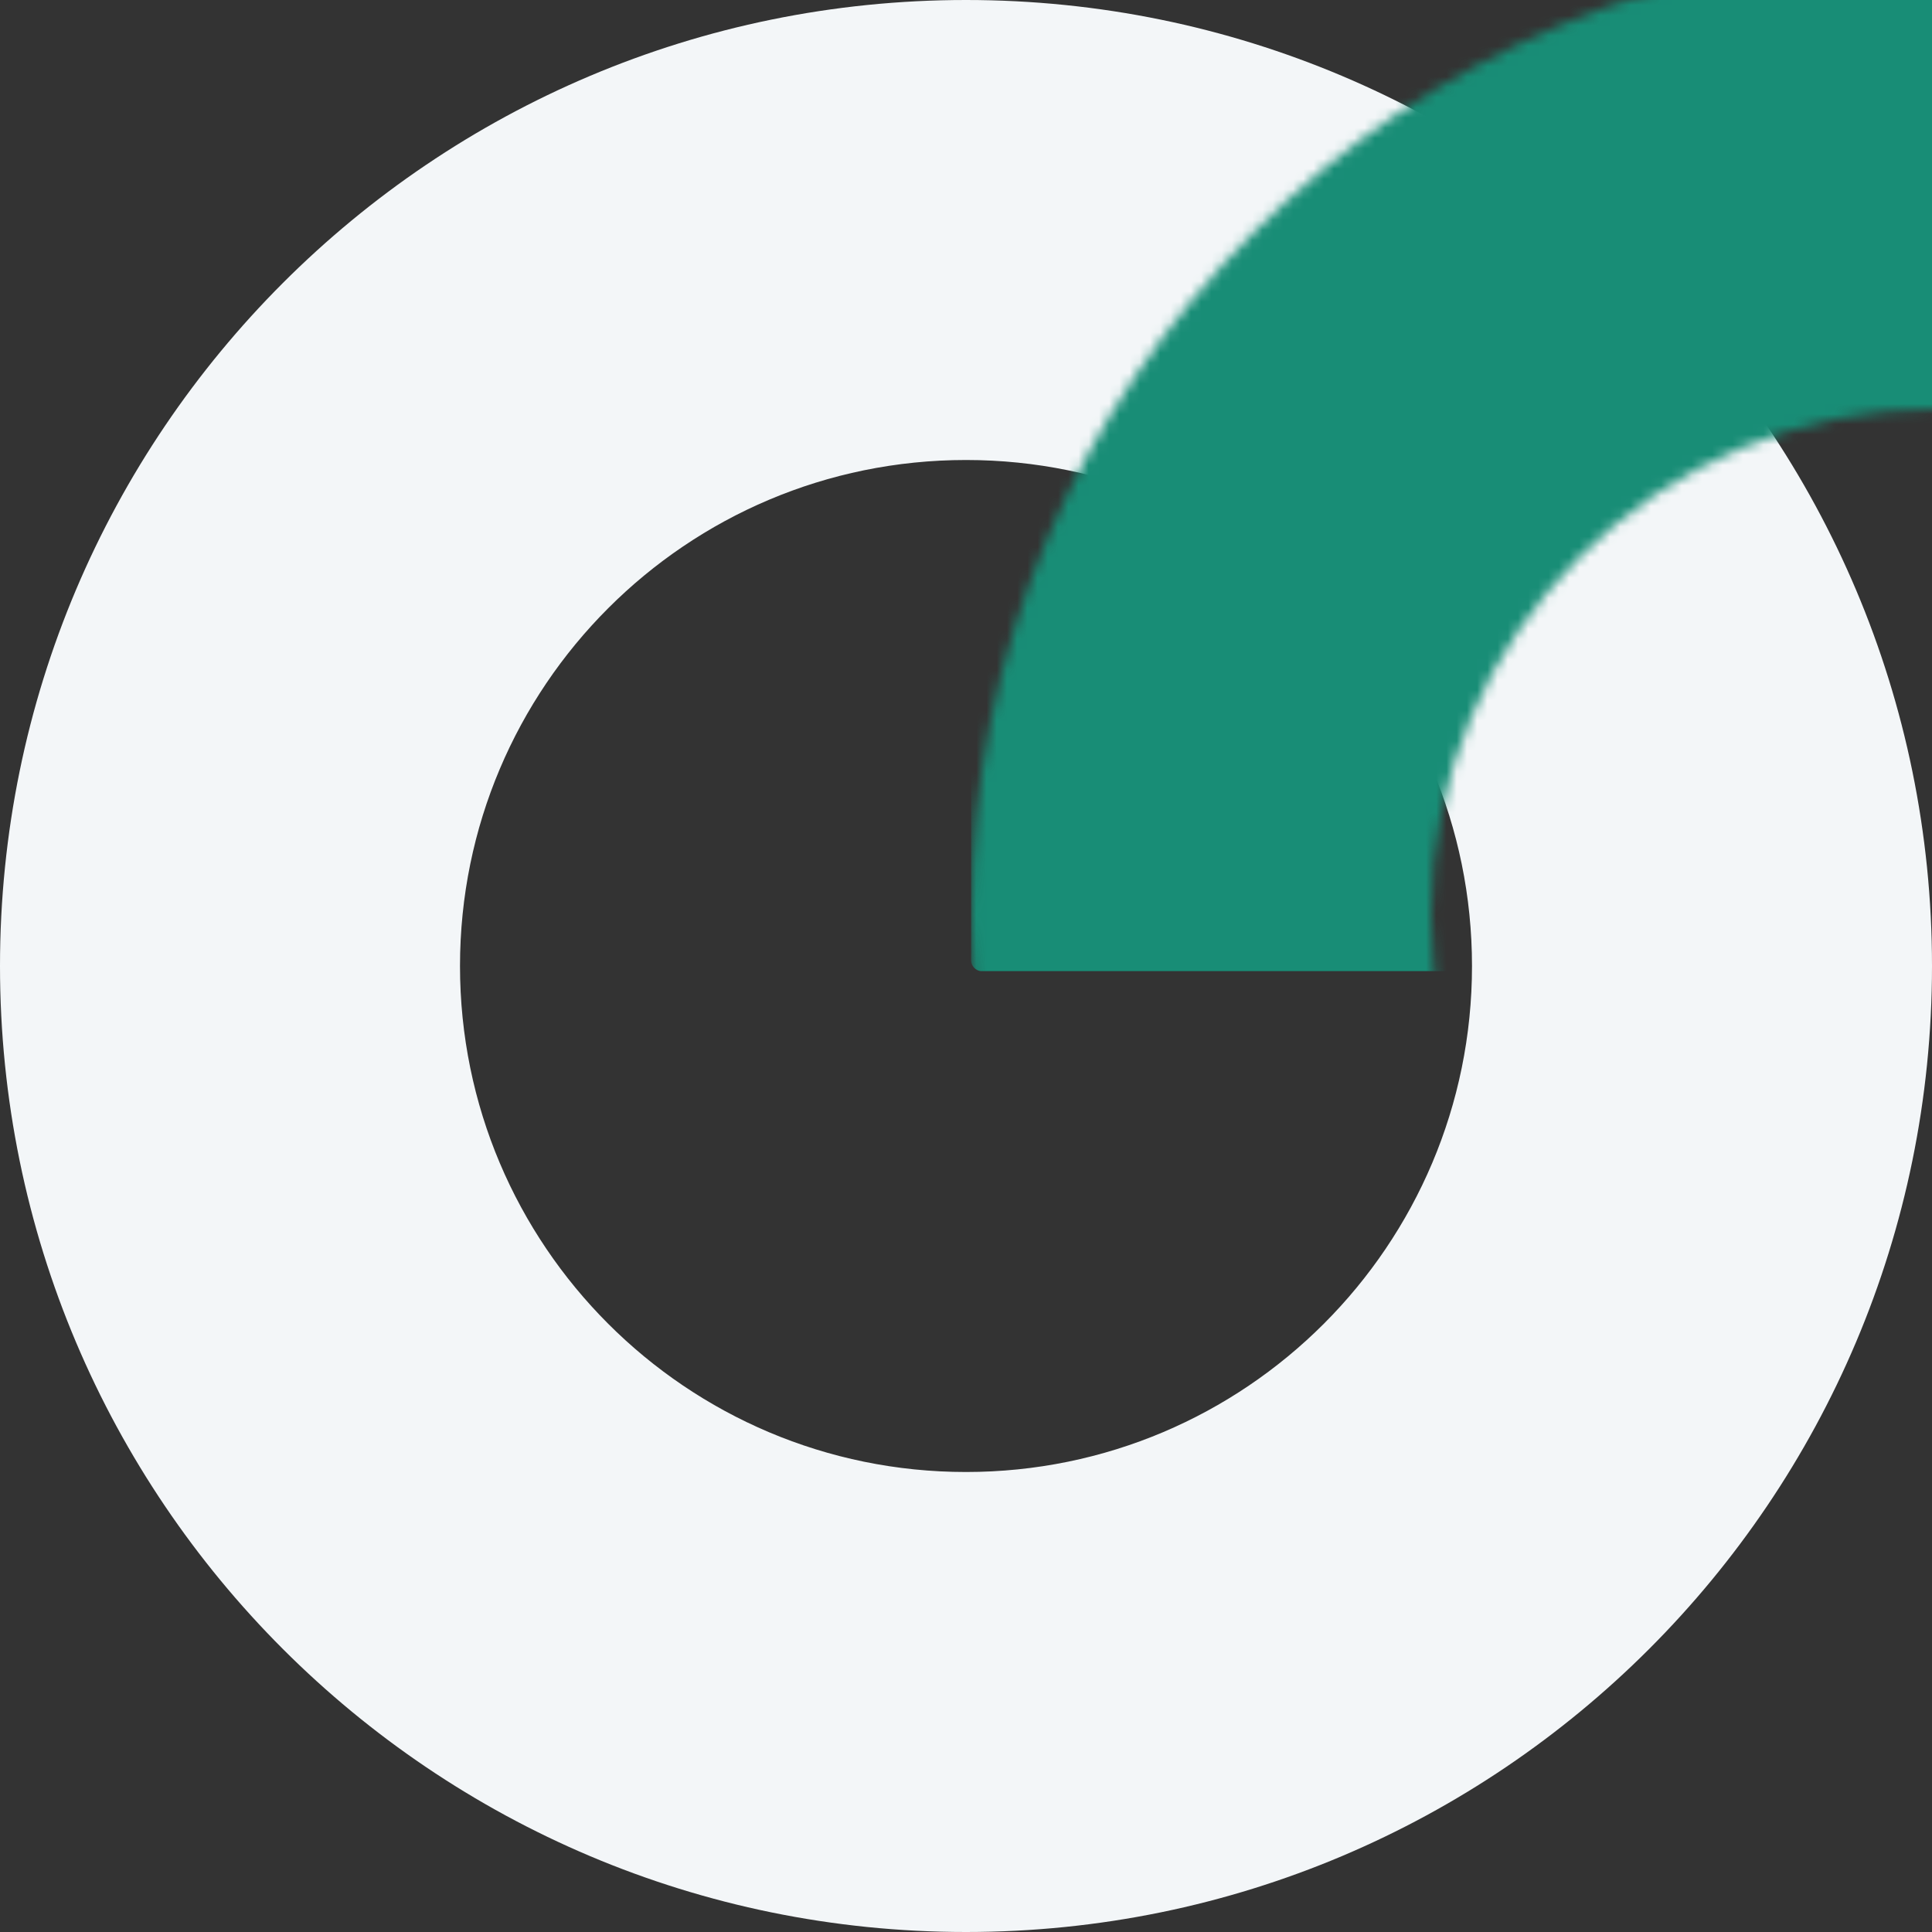
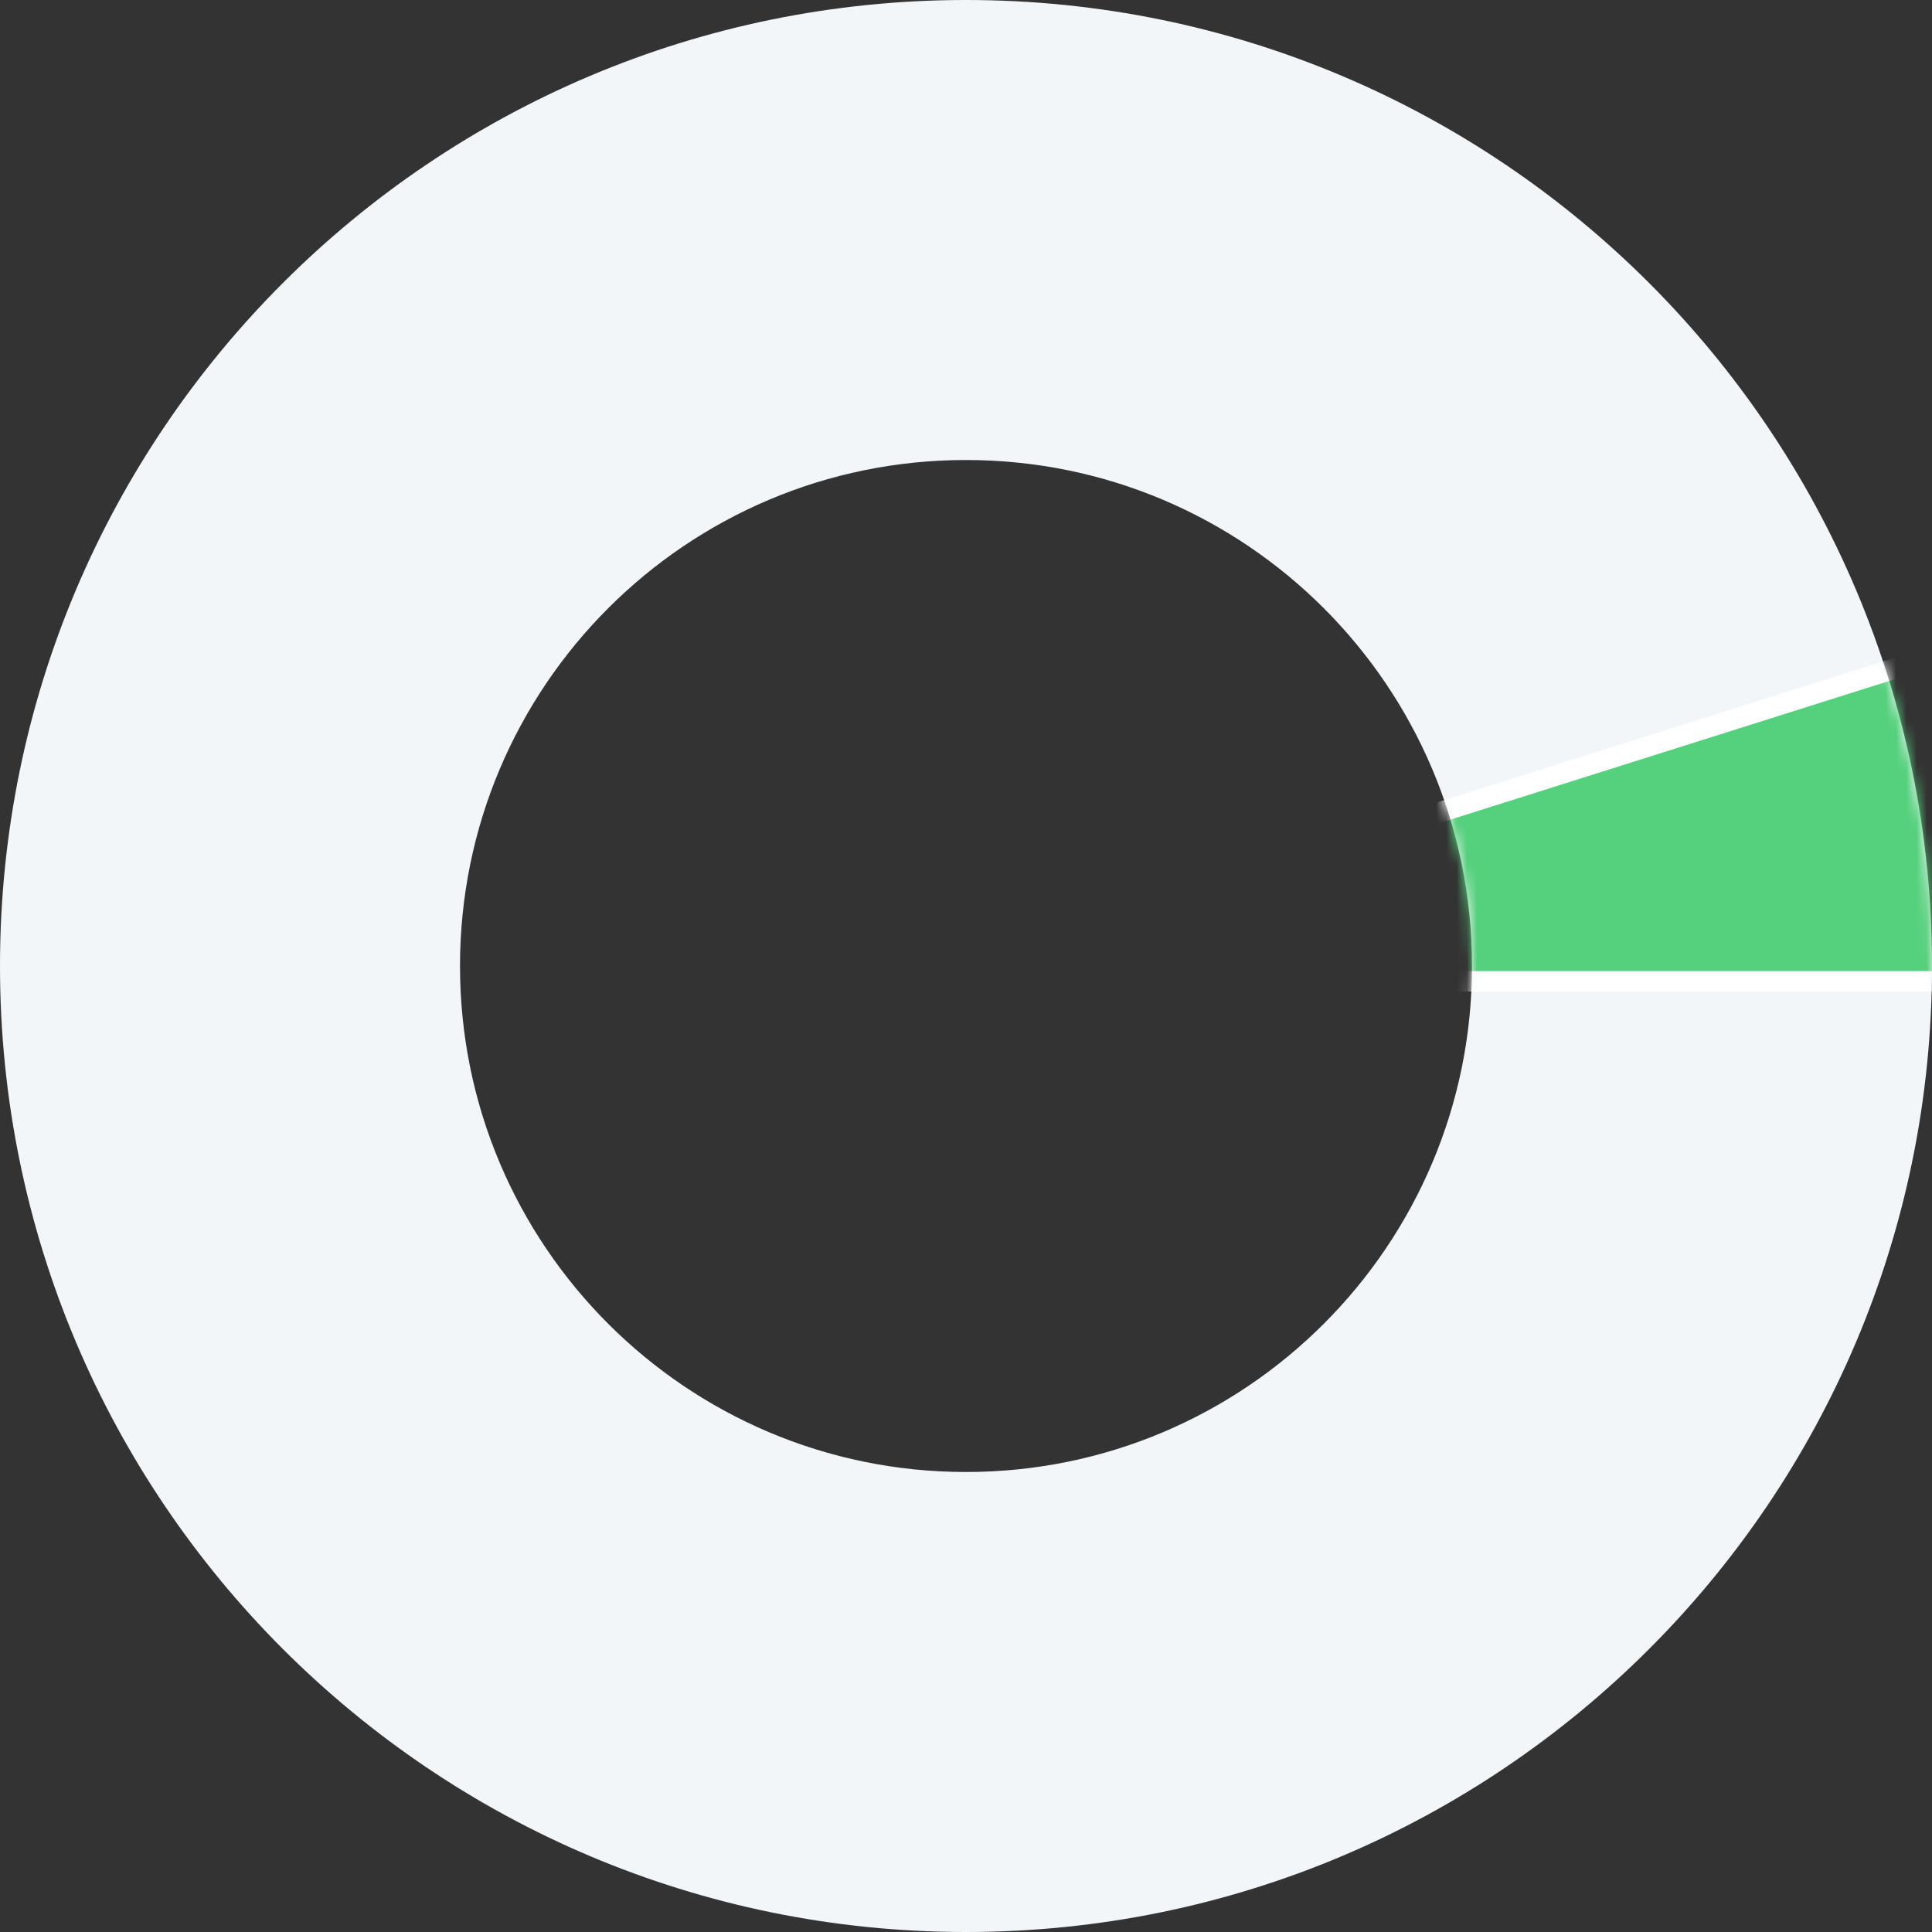
<svg xmlns="http://www.w3.org/2000/svg" xmlns:xlink="http://www.w3.org/1999/xlink" width="189px" height="189px" viewBox="0 0 189 189" version="1.1">
  <rect x="0" y="0" width="189" height="189" fill="#333333" stroke="none" />
  <title>1</title>
  <desc>Created with Sketch.</desc>
  <defs>
    <path d="M94.5,189 C42.309,189 0,146.691 0,94.5 C0,42.309 42.309,0 94.5,0 C146.691,0 189,42.309 189,94.5 C189,146.691 146.691,189 94.5,189 Z M94.5,144 C121.838,144 144,121.838 144,94.5 C144,67.162 121.838,45 94.5,45 C67.162,45 45,67.162 45,94.5 C45,121.838 67.162,144 94.5,144 Z" id="path-1" />
  </defs>
  <g id="Affiliate" stroke="none" stroke-width="1" fill="none" fill-rule="evenodd">
    <g id="Desktop---AF-HomePage" transform="translate(-463, -2713)">
      <g id="1" transform="translate(463, 2713)">
        <g id="Rectangle-+-Rectangle-Copy-2-Mask">
          <mask id="mask-2" fill="white">
            <use xlink:href="#path-1" />
          </mask>
          <use id="Mask" fill="#F3F6F8" xlink:href="#path-1" />
-           <rect id="Rectangle" fill="#188D76" mask="url(#mask-2)" x="95" y="-5" width="101" height="100" rx="1" />
          <path d="M197,64.444 L197,94 C197,95.105 196.105,96 195,96 L101.482,96 C100.378,96 99.482,95.105 99.482,94 C99.482,93.128 100.048,92.356 100.88,92.093 L194.397,62.537 C195.451,62.204 196.574,62.788 196.907,63.841 C196.969,64.036 197,64.239 197,64.444 Z" id="Rectangle-Copy-2" stroke="#FFFFFF" stroke-width="2" fill="#55D07C" mask="url(#mask-2)" />
        </g>
      </g>
    </g>
  </g>
</svg>